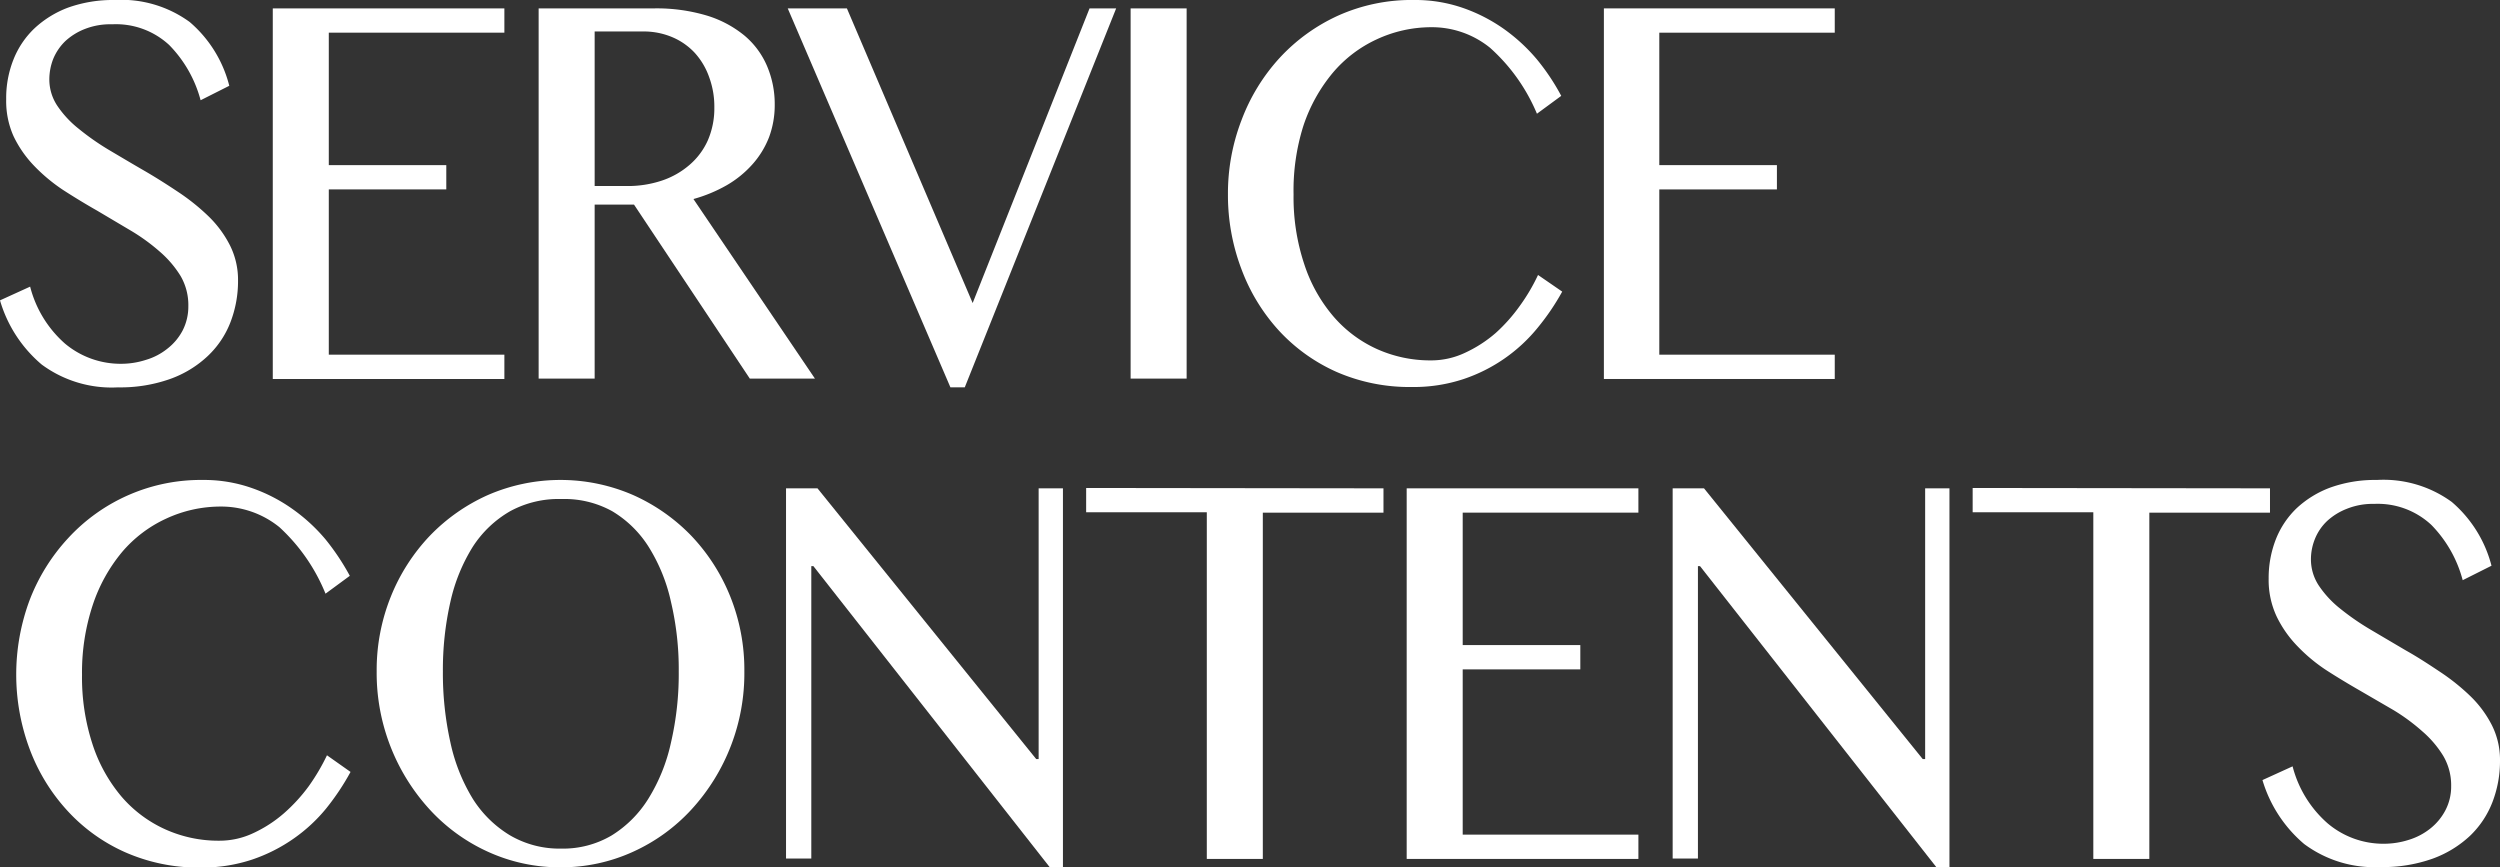
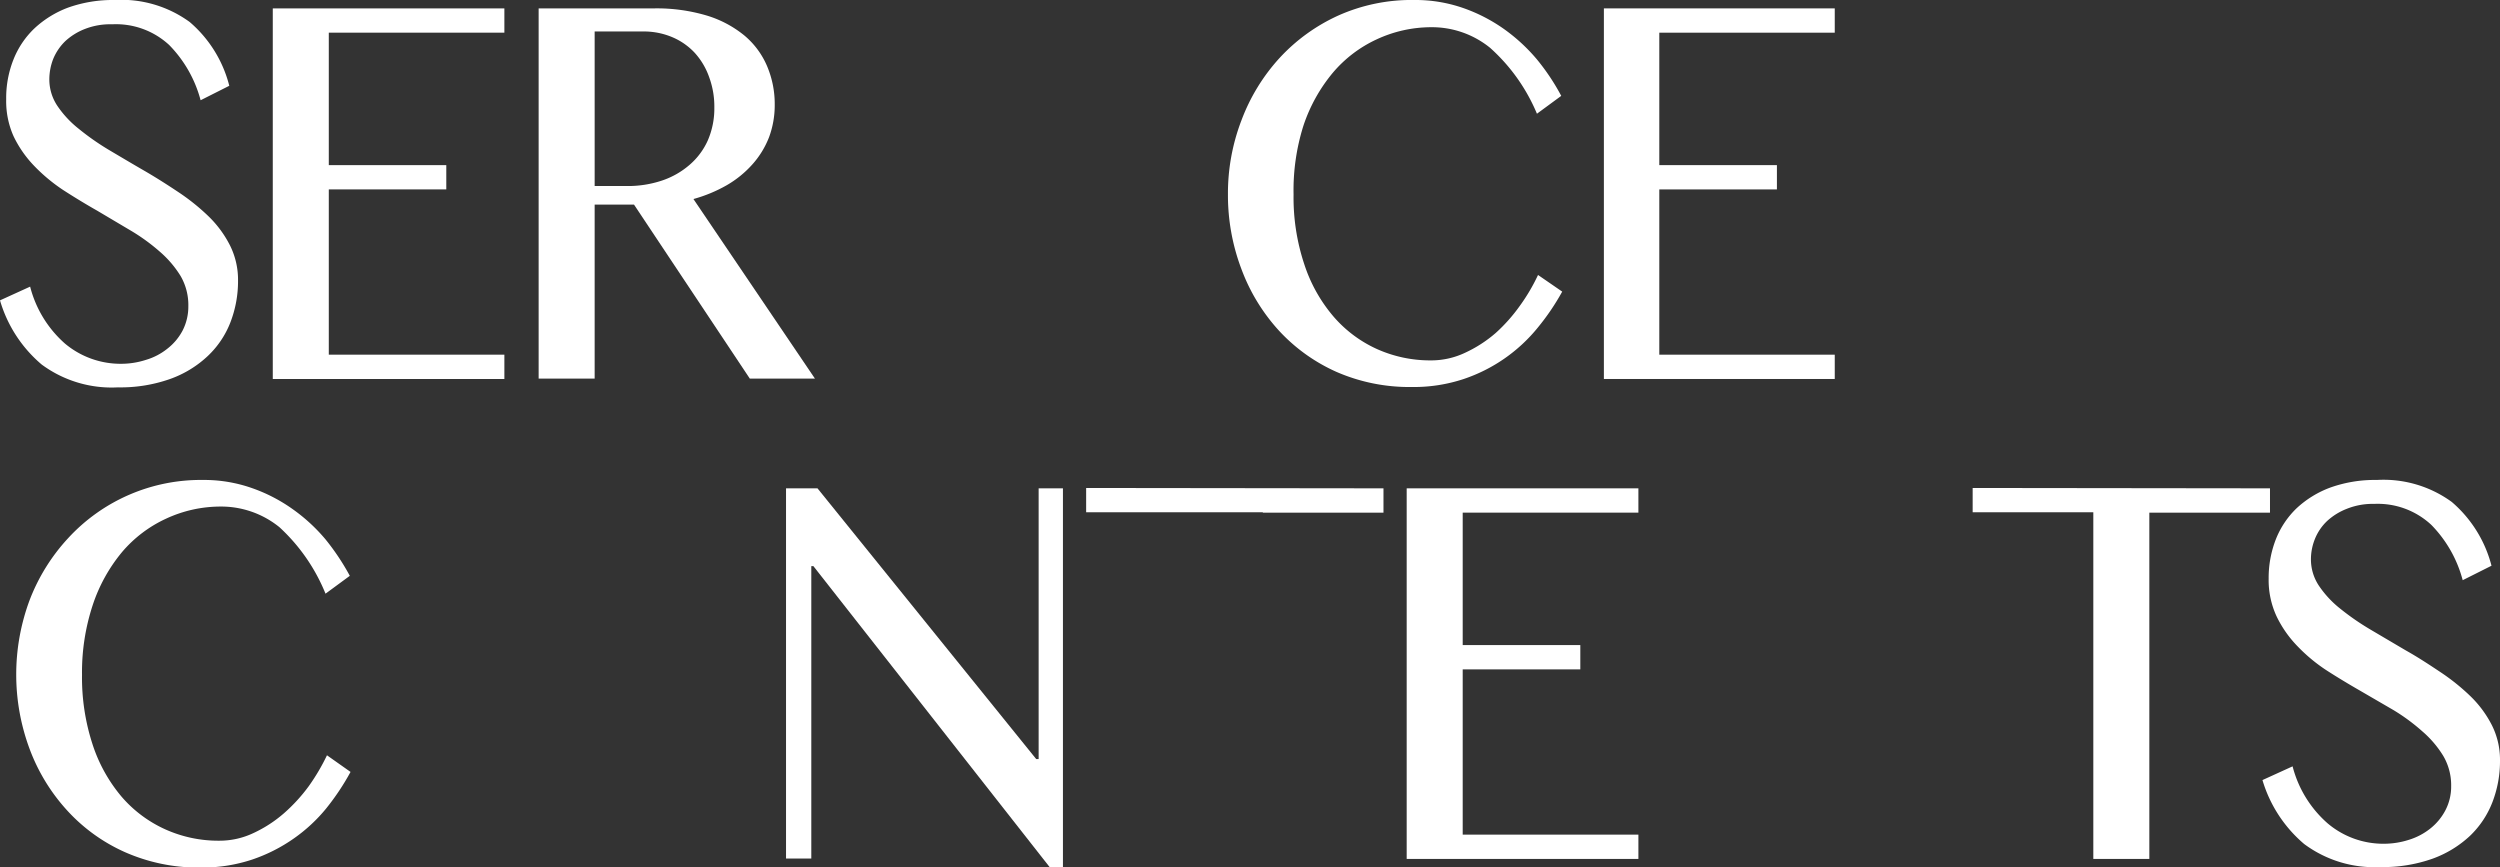
<svg xmlns="http://www.w3.org/2000/svg" viewBox="0 0 205.75 71.38">
  <rect x="0" y="0" width="205.75" height="71.38" fill="#333333" stroke="none" />
  <defs>
    <style>.cls-1{fill:#fff;}</style>
  </defs>
  <title>service_contents</title>
  <g id="レイヤー_2" data-name="レイヤー 2">
    <g id="レイヤー_1-2" data-name="レイヤー 1">
      <path class="cls-1" d="M10,29.94a6.6,6.6,0,0,0,2-.32,5.15,5.15,0,0,0,1.77-.92,4.59,4.59,0,0,0,1.26-1.5,4.32,4.32,0,0,0,.47-2,4.76,4.76,0,0,0-.64-2.49,8.59,8.59,0,0,0-1.71-2A16,16,0,0,0,10.8,19L8,17.34c-.95-.54-1.87-1.1-2.77-1.68a14.17,14.17,0,0,1-2.41-2,9.31,9.31,0,0,1-1.7-2.44A7.08,7.08,0,0,1,.51,8.16,8.57,8.57,0,0,1,1.1,4.92,7.2,7.2,0,0,1,2.83,2.34,8.33,8.33,0,0,1,5.62.62,11,11,0,0,1,9.45,0a9.54,9.54,0,0,1,6.16,1.81,10.19,10.19,0,0,1,3.26,5.25L16.51,8.25A10.22,10.22,0,0,0,13.92,3.7,6.45,6.45,0,0,0,9.23,2,5.68,5.68,0,0,0,7,2.38a5.08,5.08,0,0,0-1.62,1,4.33,4.33,0,0,0-1,1.47,4.67,4.67,0,0,0-.32,1.67,3.91,3.91,0,0,0,.66,2.19,8.37,8.37,0,0,0,1.76,1.89A20.83,20.83,0,0,0,9,12.36c.93.55,1.87,1.11,2.84,1.67s1.91,1.16,2.84,1.78a17.52,17.52,0,0,1,2.49,2,9,9,0,0,1,1.76,2.39,6.34,6.34,0,0,1,.66,2.9,9.39,9.39,0,0,1-.62,3.41,7.56,7.56,0,0,1-1.86,2.78A8.84,8.84,0,0,1,14,31.19a12.22,12.22,0,0,1-4.29.69A9.69,9.69,0,0,1,3.43,30,10.92,10.92,0,0,1,0,24.72l2.48-1.13a9.31,9.31,0,0,0,2.86,4.68A7.12,7.12,0,0,0,10,29.94Z" />
      <path class="cls-1" d="M41.51.69v2H27.06v10.9h9.67v2H27.06V29.19H41.51v2H22.45V.69Z" />
      <path class="cls-1" d="M44.33.69h9.51a14.44,14.44,0,0,1,4.33.59,9,9,0,0,1,3.09,1.64,6.71,6.71,0,0,1,1.87,2.52,8,8,0,0,1,.63,3.18,7.59,7.59,0,0,1-.47,2.68,7.33,7.33,0,0,1-1.37,2.23,8.55,8.55,0,0,1-2.12,1.72,11.87,11.87,0,0,1-2.73,1.13l10,14.78H61.71L52.18,16.84H48.94V31.16H44.33Zm4.61,14.62h2.67a8.81,8.81,0,0,0,2.87-.45,6.72,6.72,0,0,0,2.28-1.3,5.73,5.73,0,0,0,1.49-2,6.59,6.59,0,0,0,.54-2.71,7,7,0,0,0-.43-2.51,5.84,5.84,0,0,0-1.19-2,5.4,5.4,0,0,0-1.84-1.28A6,6,0,0,0,53,2.59H48.94Z" />
-       <path class="cls-1" d="M69.7.69,80.05,24.94,89.67.69h2.19L79.4,31.88H78.22L64.83.69Z" />
-       <path class="cls-1" d="M93.05.69h4.61V31.16H93.05Z" />
      <path class="cls-1" d="M106.46,16a17.43,17.43,0,0,0,.88,5.74,12.62,12.62,0,0,0,2.39,4.29,10.34,10.34,0,0,0,3.58,2.69,10.69,10.69,0,0,0,4.49.94,6.52,6.52,0,0,0,2.78-.63,10.66,10.66,0,0,0,2.51-1.62,13.71,13.71,0,0,0,2-2.25,15.47,15.47,0,0,0,1.49-2.53L128.57,24a19.4,19.4,0,0,1-2,2.95,13.3,13.3,0,0,1-6.1,4.24,13,13,0,0,1-4.27.66A15,15,0,0,1,110,30.61a14.41,14.41,0,0,1-4.78-3.44,15.5,15.5,0,0,1-3.06-5.05A17.13,17.13,0,0,1,101.06,16a16.78,16.78,0,0,1,1.12-6.12,15.77,15.77,0,0,1,3.13-5.11,15,15,0,0,1,4.85-3.5A14.77,14.77,0,0,1,116.42,0a11.93,11.93,0,0,1,4,.66,13.51,13.51,0,0,1,3.36,1.73,14.61,14.61,0,0,1,2.71,2.5,18.12,18.12,0,0,1,2,3l-2,1.47a15.05,15.05,0,0,0-3.85-5.42,7.6,7.6,0,0,0-4.89-1.7,10.65,10.65,0,0,0-4.45,1,10.47,10.47,0,0,0-3.61,2.75,13.39,13.39,0,0,0-2.42,4.36A17.67,17.67,0,0,0,106.46,16Z" />
      <path class="cls-1" d="M151,.69v2H136.56v10.9h9.68v2h-9.68V29.19H151v2H132V.69Z" />
      <path class="cls-1" d="M6.75,55.53a17.7,17.7,0,0,0,.87,5.74A12.79,12.79,0,0,0,10,65.56a10.38,10.38,0,0,0,3.59,2.69,10.64,10.64,0,0,0,4.48.94,6.53,6.53,0,0,0,2.79-.63,10.6,10.6,0,0,0,2.5-1.62,13.76,13.76,0,0,0,2.06-2.25,17,17,0,0,0,1.49-2.53l1.94,1.37a20.16,20.16,0,0,1-2,3A13.21,13.21,0,0,1,24.19,69a13.49,13.49,0,0,1-3.43,1.74,13.08,13.08,0,0,1-4.28.66,14.94,14.94,0,0,1-6.2-1.27A14.31,14.31,0,0,1,5.5,66.67a15.52,15.52,0,0,1-3.07-5.05,17.57,17.57,0,0,1,0-12.21A15.8,15.8,0,0,1,5.6,44.3a14.83,14.83,0,0,1,11.11-4.8,11.87,11.87,0,0,1,4,.66,13.34,13.34,0,0,1,3.36,1.73,14.36,14.36,0,0,1,2.72,2.5,19.46,19.46,0,0,1,2,3l-2,1.47A15.17,15.17,0,0,0,23,43.39a7.61,7.61,0,0,0-4.9-1.7,10.63,10.63,0,0,0-4.44,1,10.5,10.5,0,0,0-3.62,2.75,13.38,13.38,0,0,0-2.41,4.36A17.67,17.67,0,0,0,6.75,55.53Z" />
-       <path class="cls-1" d="M46.18,71.38a14.22,14.22,0,0,1-6-1.27,14.81,14.81,0,0,1-4.8-3.47,16.64,16.64,0,0,1-4.38-11.39,16.2,16.2,0,0,1,1.17-6.16,15.77,15.77,0,0,1,3.21-5,15.27,15.27,0,0,1,4.8-3.36,15,15,0,0,1,11.9,0,15.32,15.32,0,0,1,4.81,3.36,15.77,15.77,0,0,1,3.21,5,16.19,16.19,0,0,1,1.16,6.16,16.57,16.57,0,0,1-4.37,11.39,14.85,14.85,0,0,1-4.81,3.47A14.22,14.22,0,0,1,46.18,71.38Zm0-1.54a7.86,7.86,0,0,0,4.17-1.09,9.33,9.33,0,0,0,3-3,14.63,14.63,0,0,0,1.87-4.63,25,25,0,0,0,.64-5.84,24.11,24.11,0,0,0-.64-5.75A14.26,14.26,0,0,0,53.38,45a9,9,0,0,0-3-2.93,8.12,8.12,0,0,0-4.17-1,8.34,8.34,0,0,0-4.22,1A9,9,0,0,0,38.91,45a14.47,14.47,0,0,0-1.84,4.52,25.22,25.22,0,0,0-.62,5.75,26.16,26.16,0,0,0,.62,5.84,14.84,14.84,0,0,0,1.84,4.63,9.29,9.29,0,0,0,3.05,3A8.06,8.06,0,0,0,46.18,69.84Z" />
      <path class="cls-1" d="M64.69,40.19h2.59l18,22.28h.2V40.19h2V71.38H86.4L66.94,46.59h-.17V70.66H64.69Z" />
-       <path class="cls-1" d="M113.86,40.19v2h-9.93v28.5H99.32V42.16H89.39v-2Z" />
+       <path class="cls-1" d="M113.86,40.19v2h-9.93v28.5V42.16H89.39v-2Z" />
      <path class="cls-1" d="M134.84,40.19v2H120.38v10.9h9.68v2h-9.68V68.69h14.46v2H115.77V40.19Z" />
-       <path class="cls-1" d="M137.66,40.19h2.58l18,22.28h.2V40.19h2V71.38h-1.07L139.91,46.59h-.17V70.66h-2.08Z" />
      <path class="cls-1" d="M186.82,40.19v2h-9.93v28.5h-4.61V42.16h-9.93v-2Z" />
      <path class="cls-1" d="M196.24,69.44a6.71,6.71,0,0,0,2-.32A5.33,5.33,0,0,0,200,68.2a4.69,4.69,0,0,0,1.25-1.5,4.21,4.21,0,0,0,.48-2,4.76,4.76,0,0,0-.65-2.49,8.53,8.53,0,0,0-1.7-2A16.14,16.14,0,0,0,197,58.45l-2.77-1.61c-.94-.54-1.87-1.1-2.77-1.68a13.71,13.71,0,0,1-2.4-2,9.31,9.31,0,0,1-1.7-2.44,7.09,7.09,0,0,1-.65-3.09,8.76,8.76,0,0,1,.59-3.24A7.2,7.2,0,0,1,189,41.84a8.28,8.28,0,0,1,2.8-1.72,10.93,10.93,0,0,1,3.82-.62,9.54,9.54,0,0,1,6.16,1.81,10.27,10.27,0,0,1,3.27,5.25l-2.37,1.19a10.21,10.21,0,0,0-2.58-4.55,6.47,6.47,0,0,0-4.7-1.73,5.71,5.71,0,0,0-2.27.41,5.14,5.14,0,0,0-1.61,1,4.19,4.19,0,0,0-1,1.47,4.48,4.48,0,0,0-.33,1.67,3.91,3.91,0,0,0,.66,2.19,8.37,8.37,0,0,0,1.76,1.89,20.83,20.83,0,0,0,2.49,1.72L198,53.53c1,.56,1.91,1.16,2.84,1.78a17.52,17.52,0,0,1,2.49,2,9,9,0,0,1,1.76,2.39,6.34,6.34,0,0,1,.66,2.9,9.39,9.39,0,0,1-.62,3.41,7.66,7.66,0,0,1-1.85,2.78,9,9,0,0,1-3.08,1.88,12.22,12.22,0,0,1-4.29.69,9.7,9.7,0,0,1-6.28-1.9,11,11,0,0,1-3.43-5.26l2.48-1.13a9.32,9.32,0,0,0,2.87,4.68A7.09,7.09,0,0,0,196.24,69.44Z" />
    </g>
  </g>
</svg>